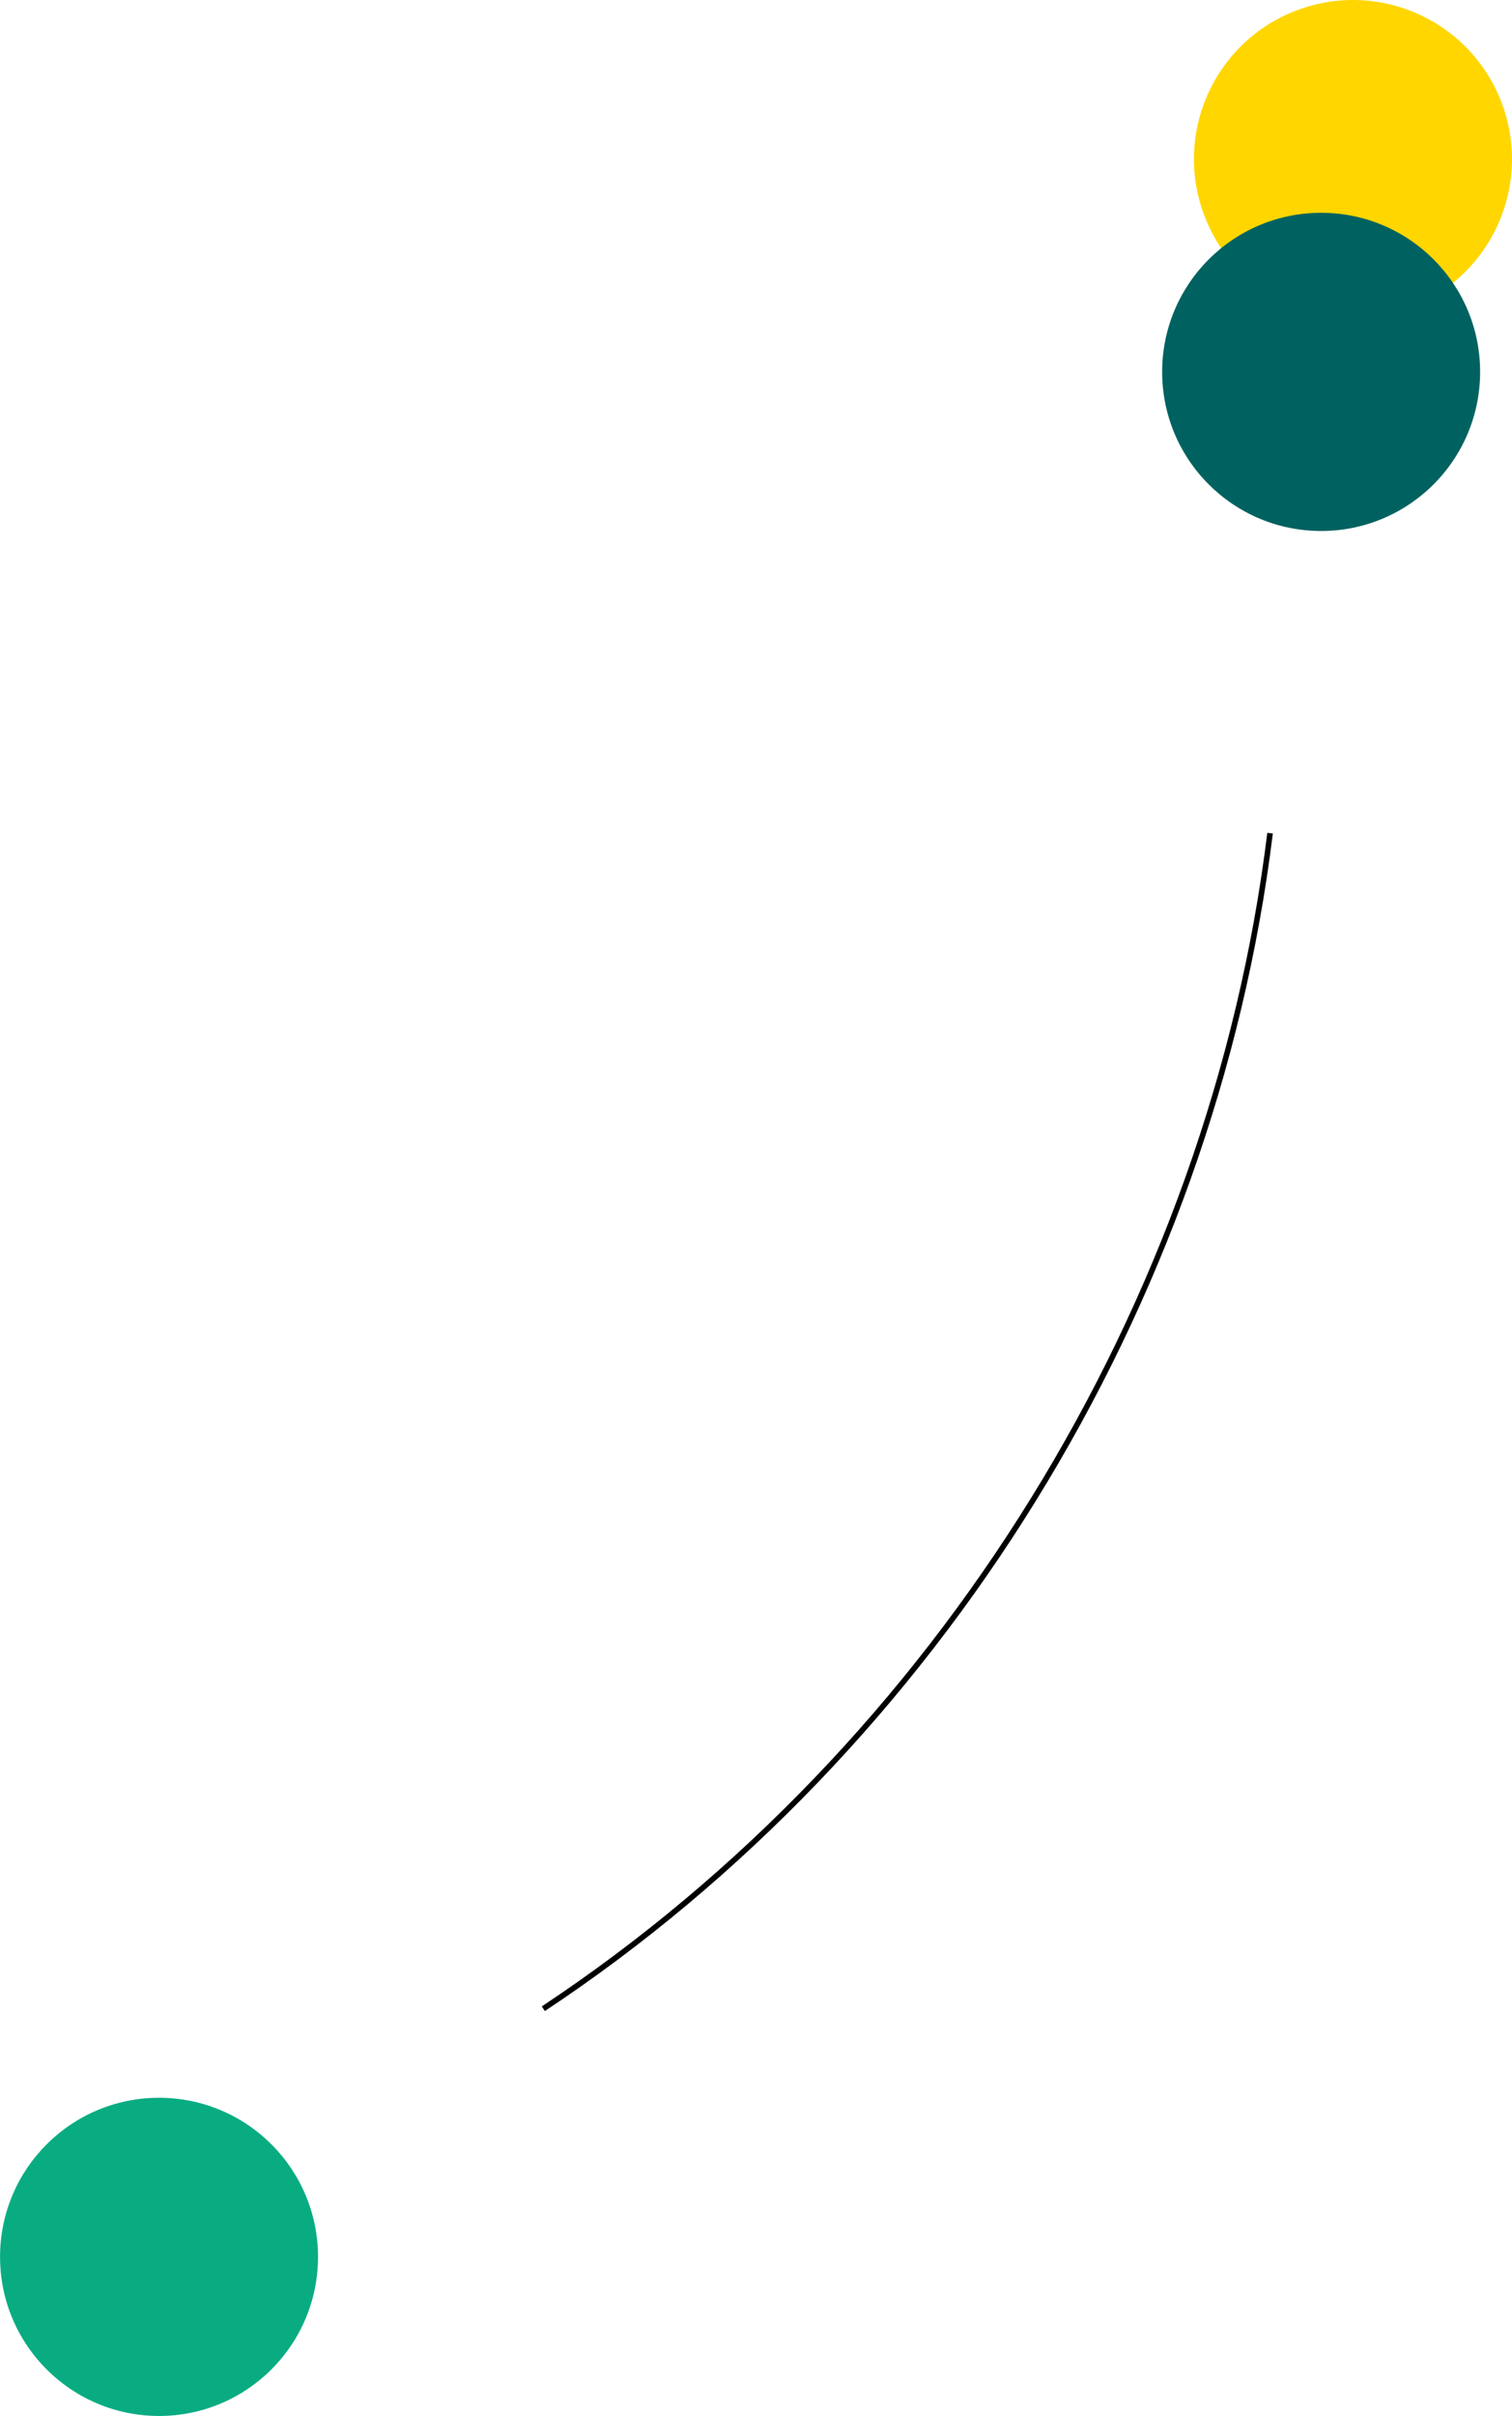
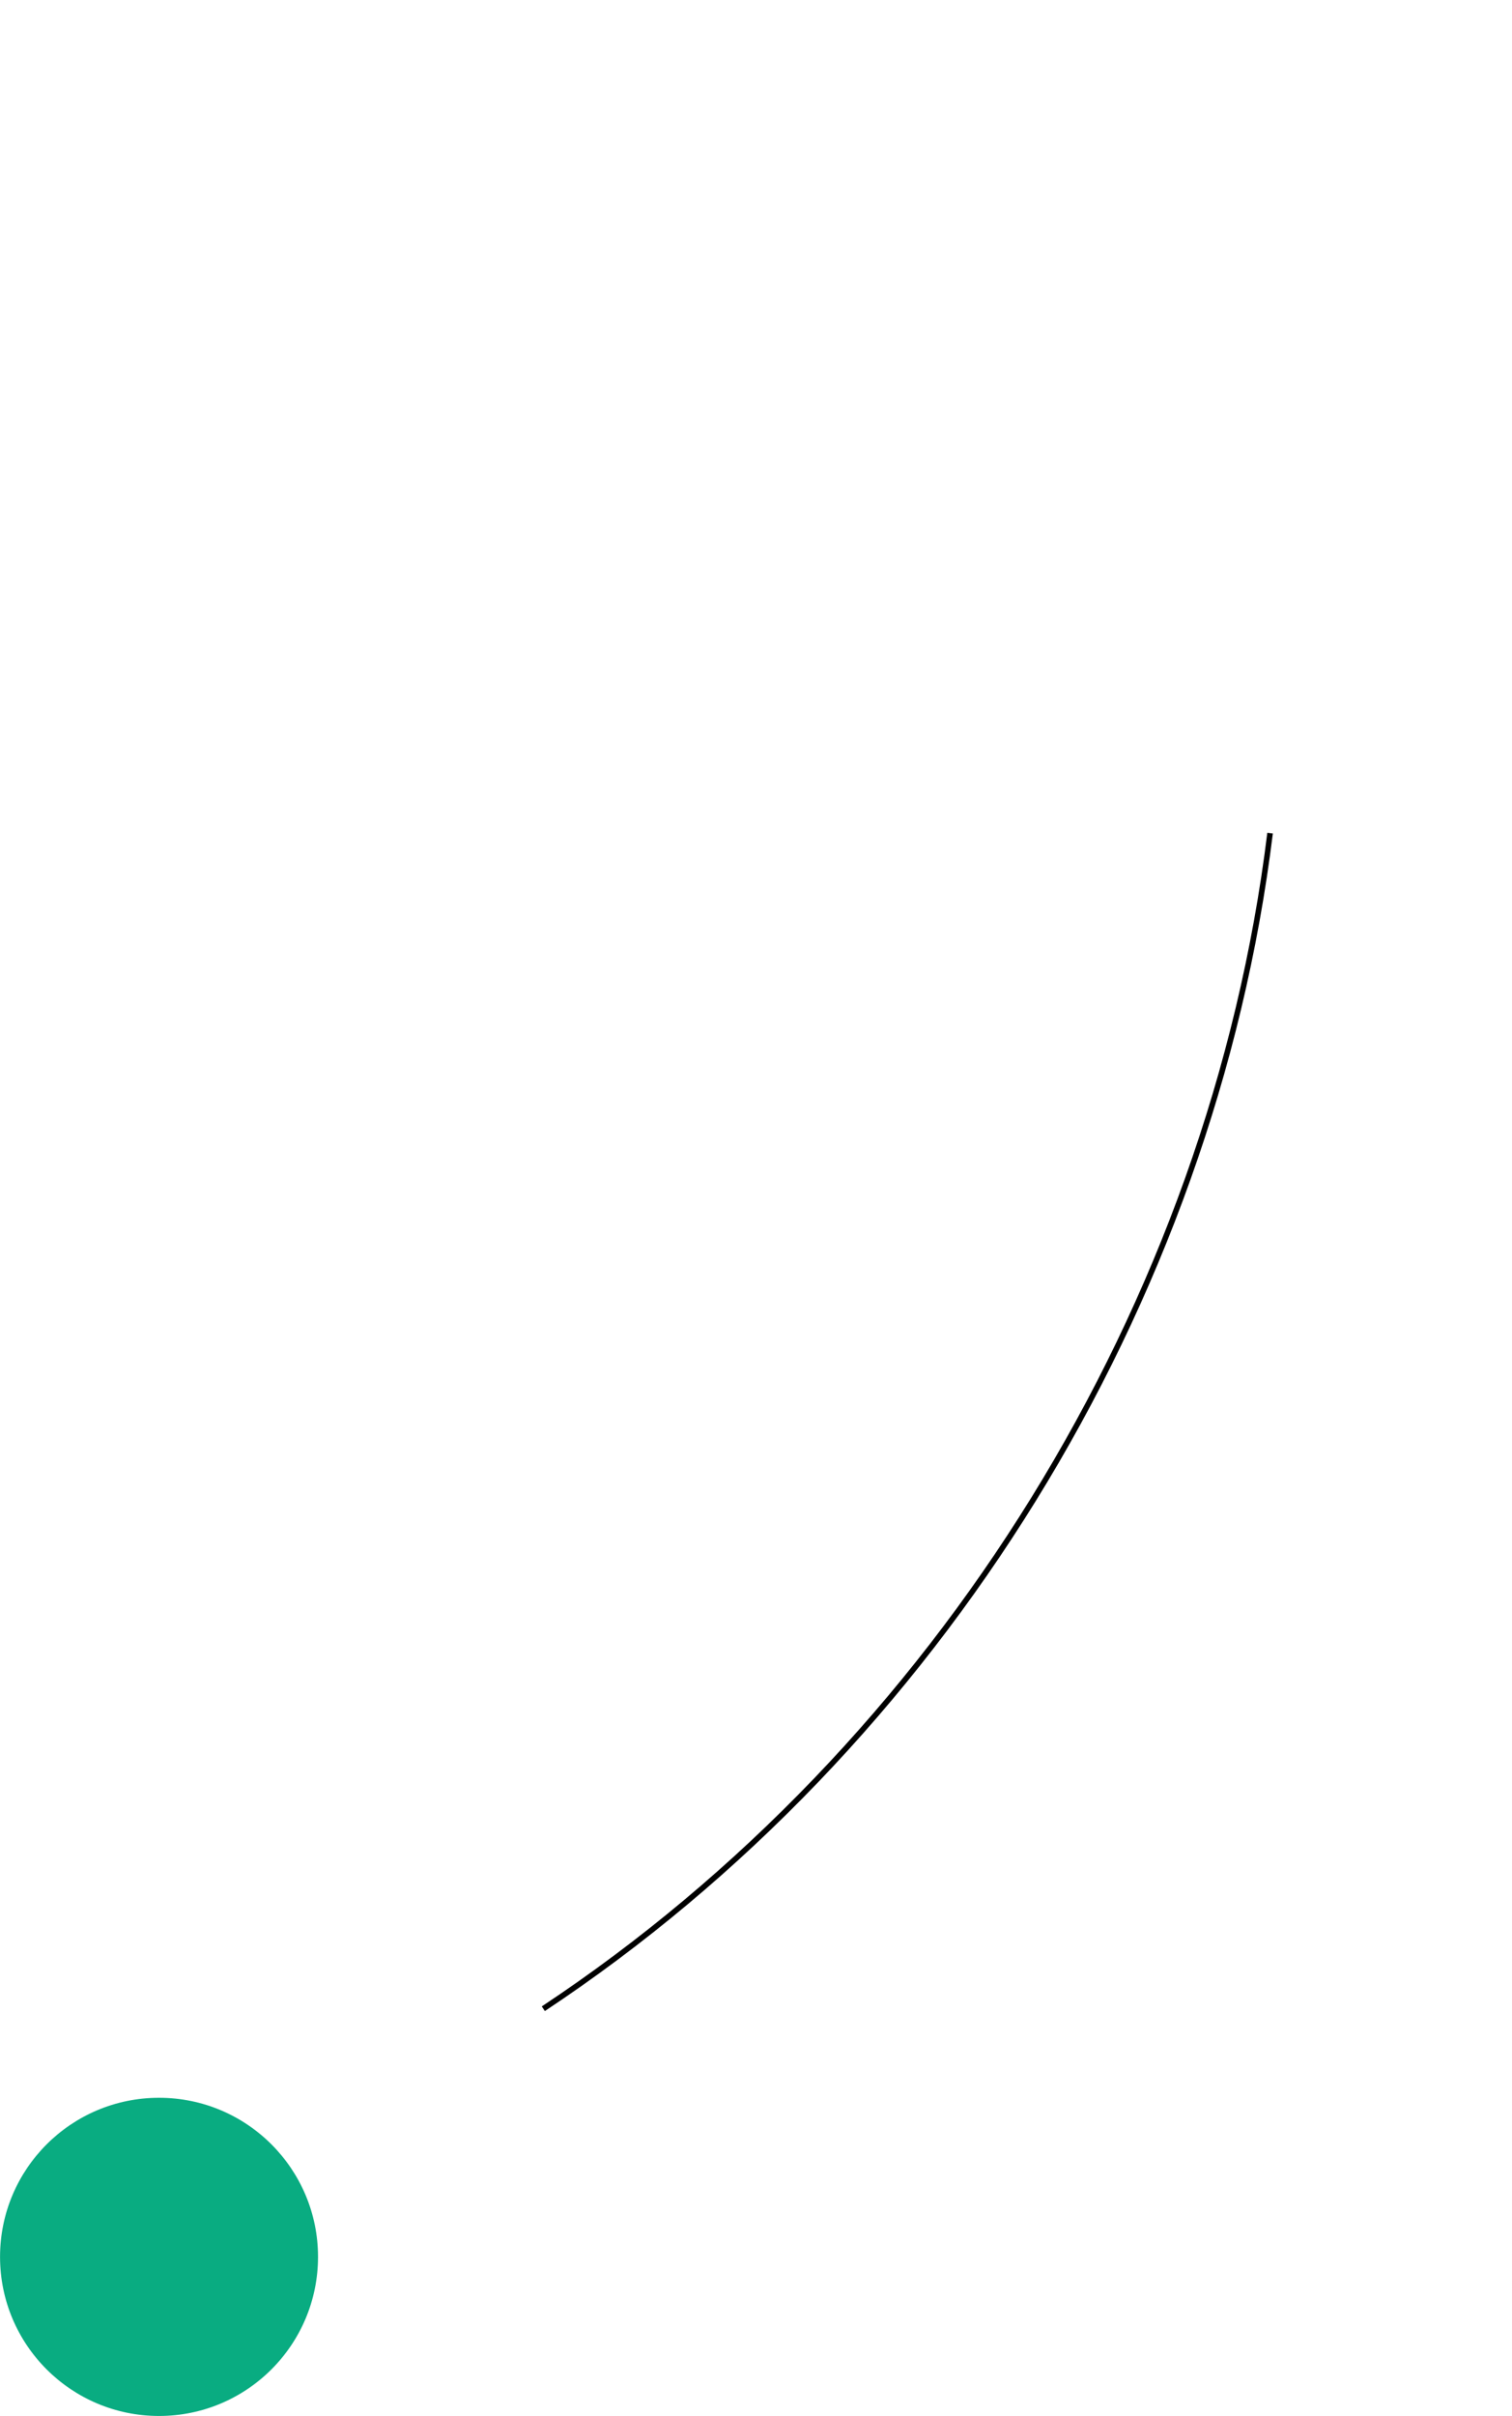
<svg xmlns="http://www.w3.org/2000/svg" id="a" data-name="Calque 4" width="135.852" height="216.93" viewBox="0 0 135.852 216.93">
-   <circle cx="121.563" cy="14.289" r="14.285" transform="translate(2.749 43.698) rotate(-20.606)" fill="#ffd600" stroke-width="0" />
-   <circle cx="118.703" cy="33.392" r="14.285" fill="#006260" stroke-width="0" />
  <circle cx="14.289" cy="202.641" r="14.285" fill="#09ac81" stroke-width="0" />
  <path d="M48.817,180.36c35.586-23.574,60.084-63.183,65.298-105.551" fill="none" stroke="#000" stroke-miterlimit="10" stroke-width=".5" />
</svg>